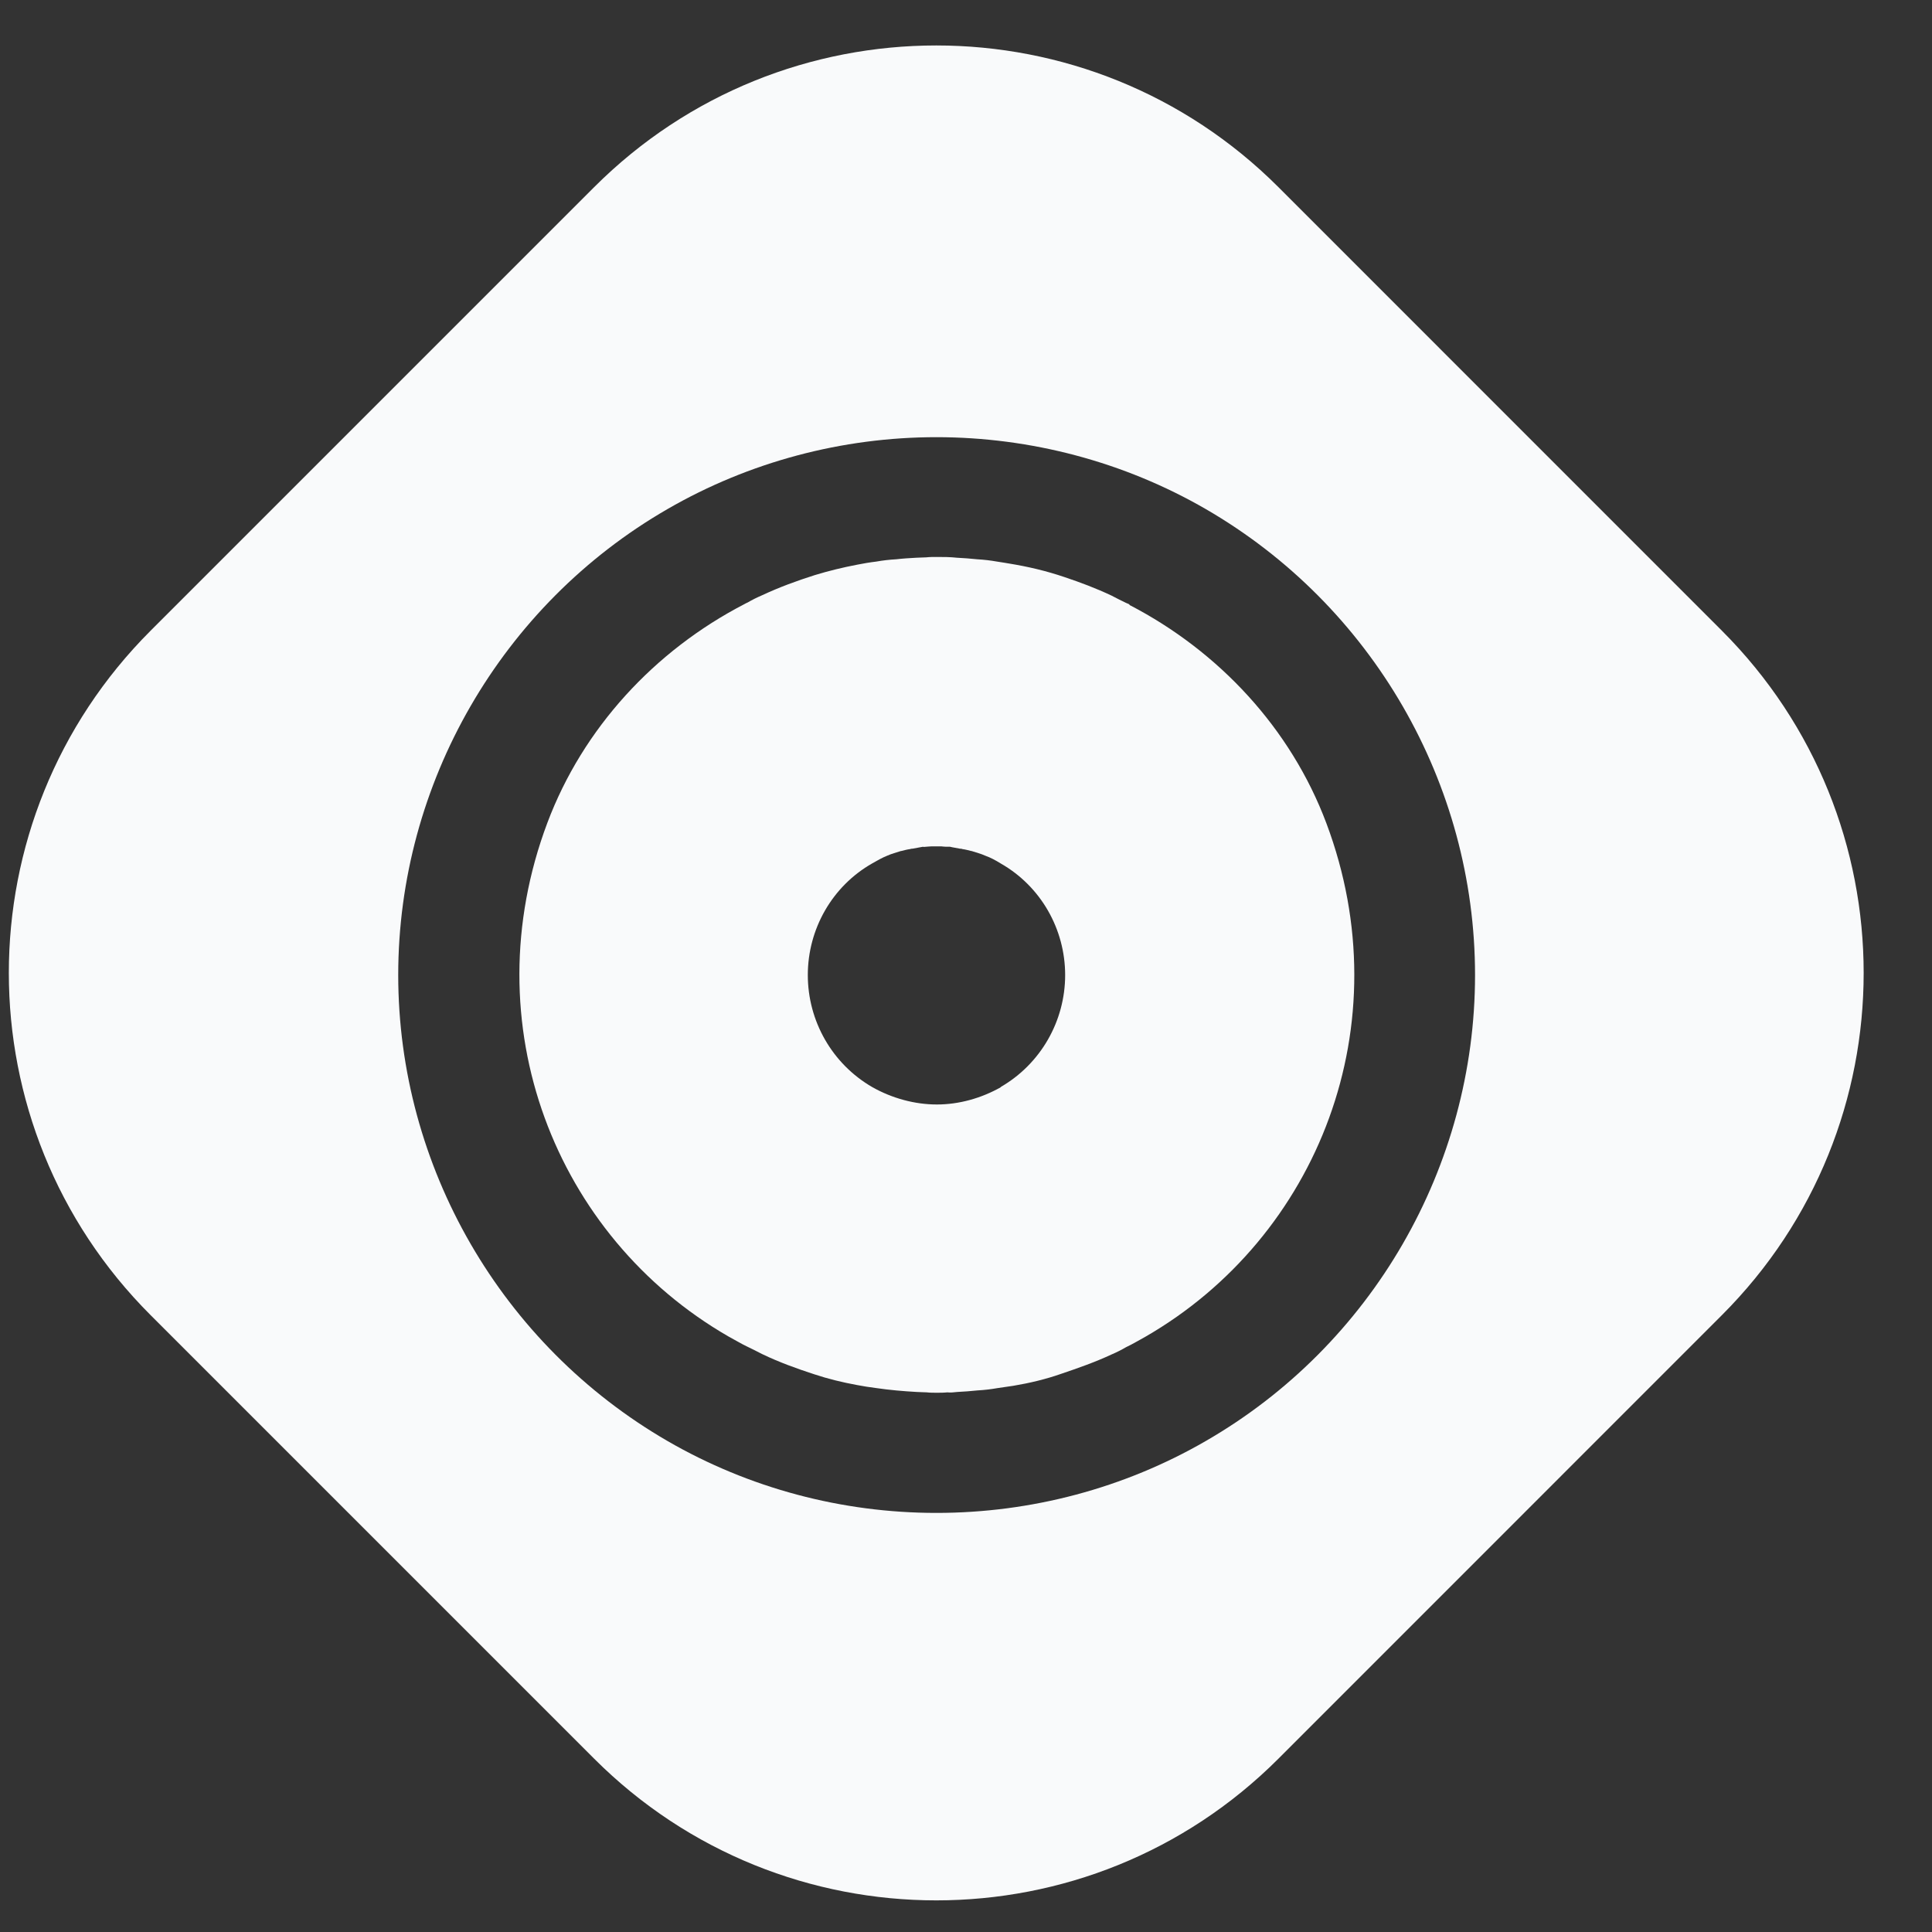
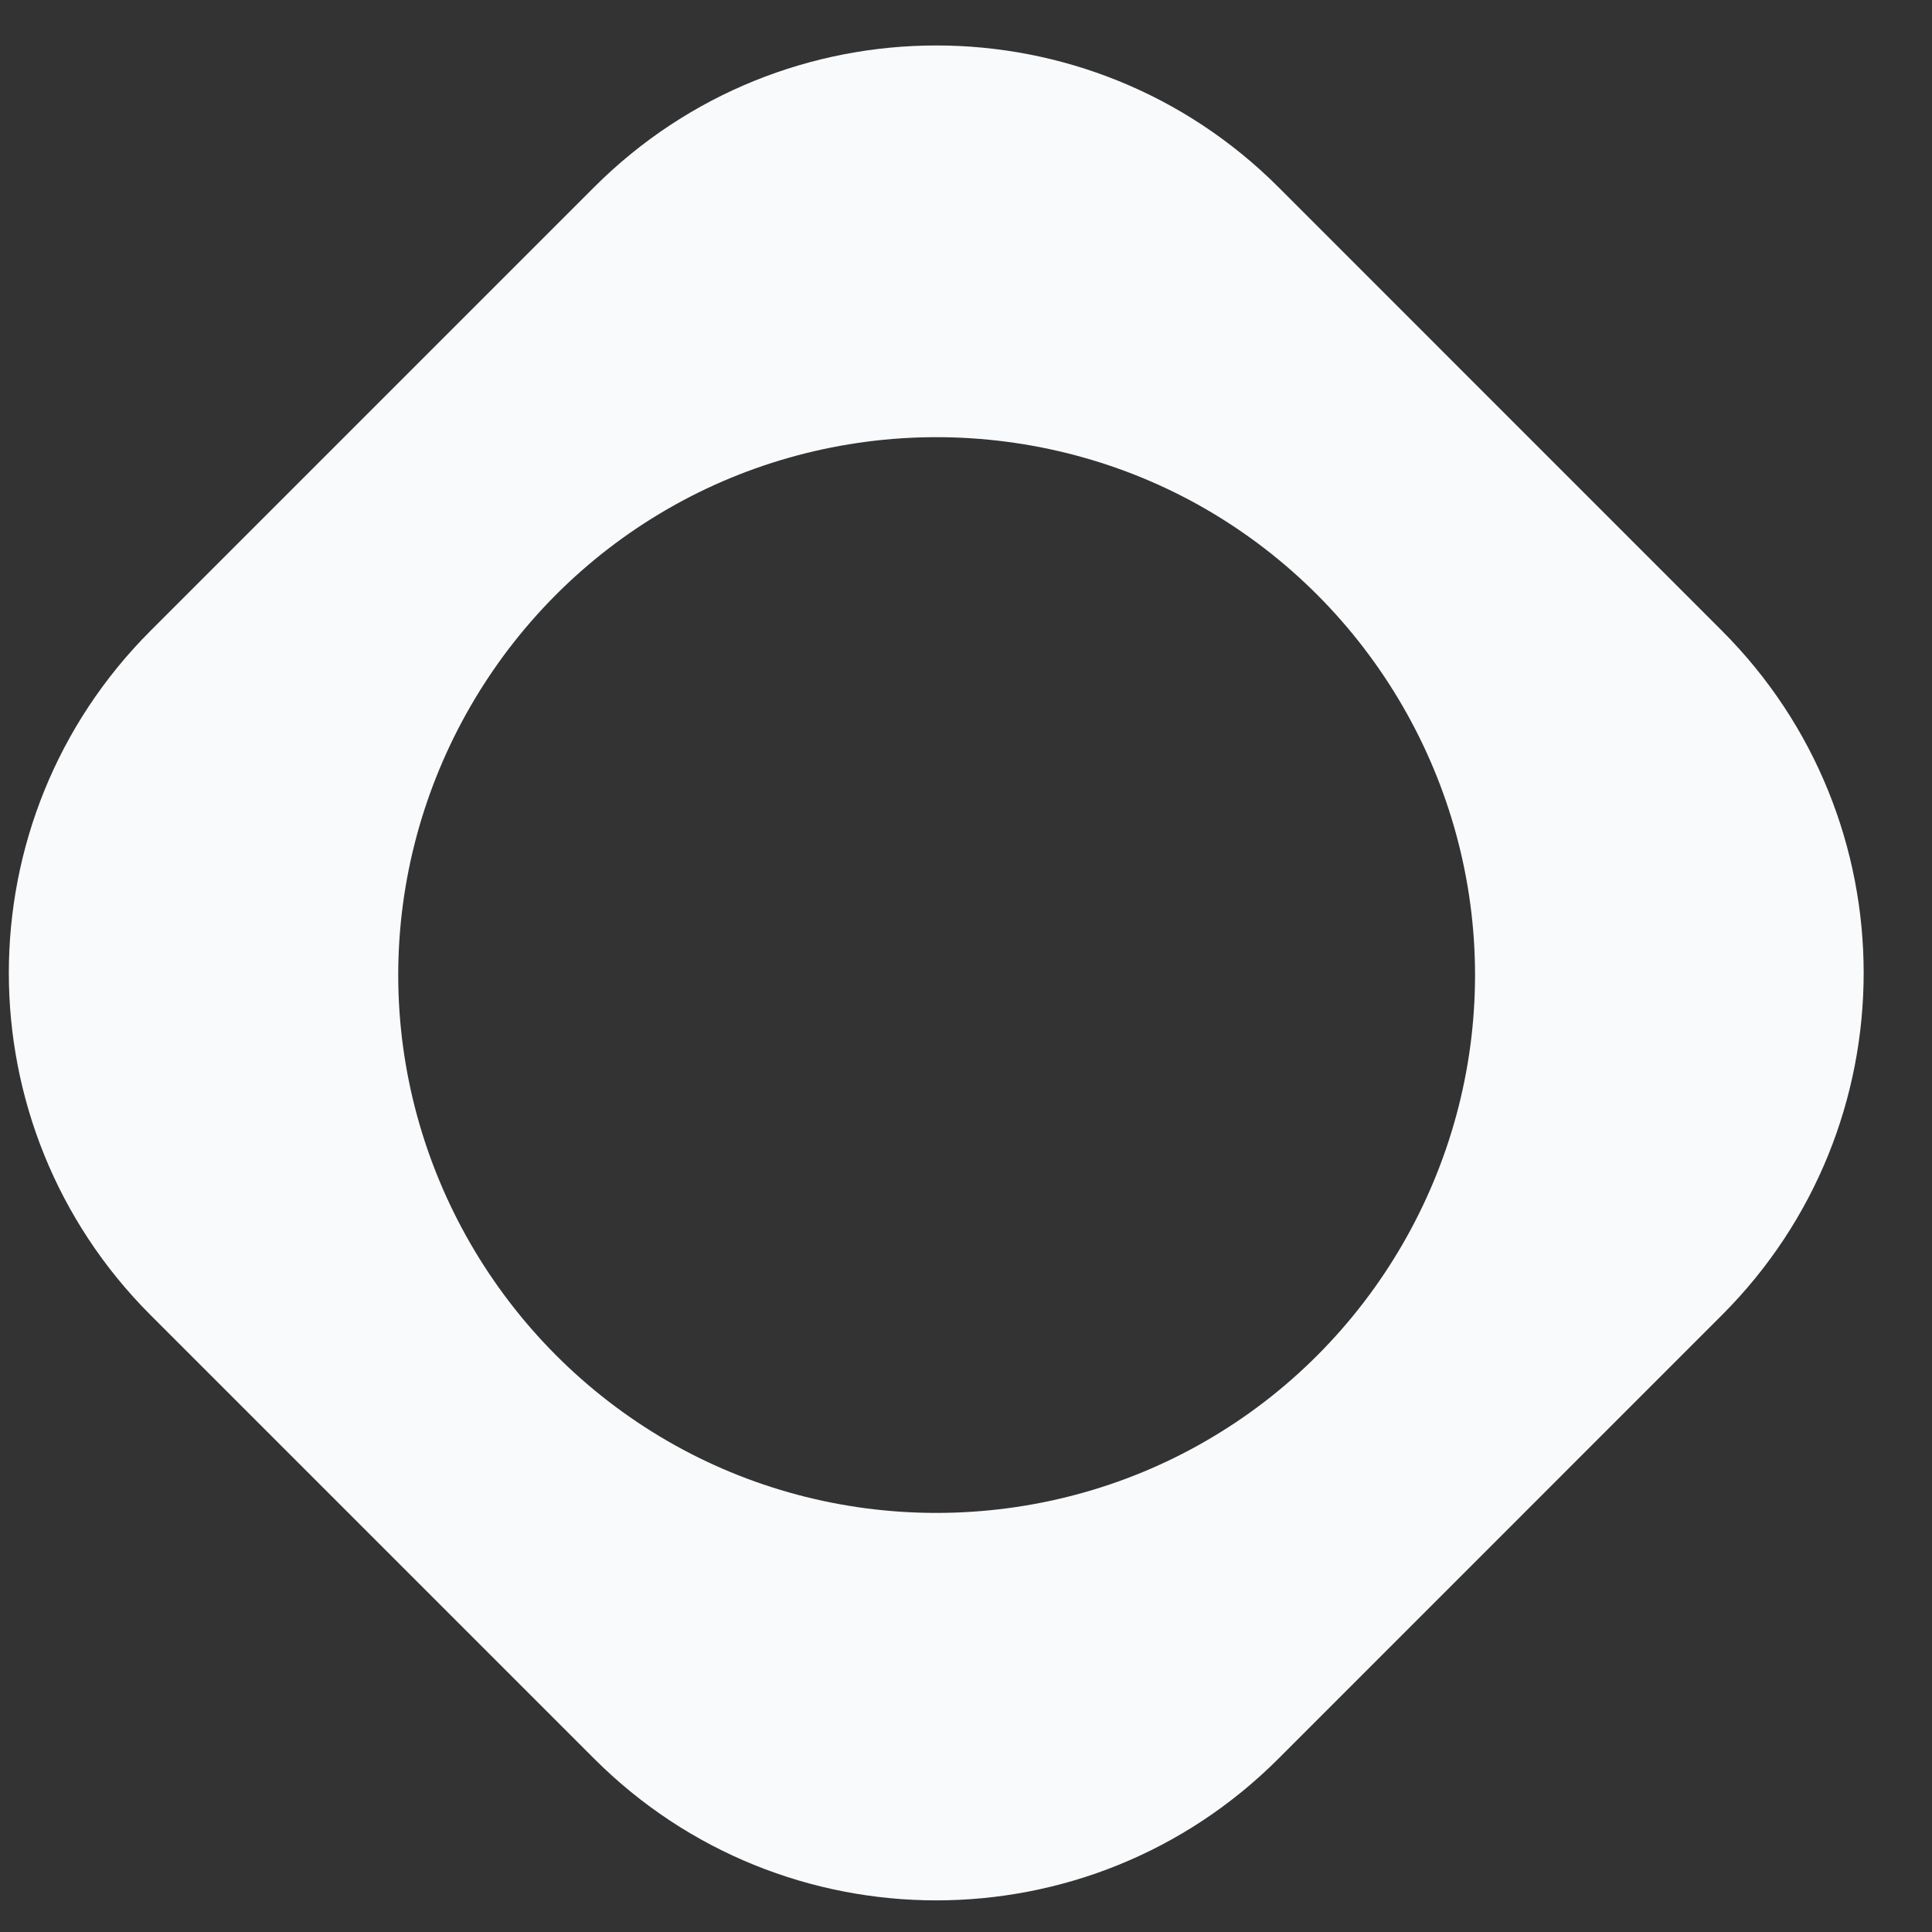
<svg xmlns="http://www.w3.org/2000/svg" width="25" height="25" viewBox="0 0 25 25" fill="none">
  <rect x="0" y="0" width="25" height="25" fill="#333333" stroke="none" />
-   <path d="M14.617 7.822C14.617 7.822 14.588 7.807 14.572 7.802C14.512 7.772 14.447 7.742 14.383 7.707C14.182 7.612 13.982 7.537 13.773 7.467C13.537 7.387 13.303 7.332 13.057 7.292C13.008 7.282 12.957 7.277 12.902 7.267C12.818 7.252 12.732 7.242 12.643 7.237C12.553 7.227 12.473 7.222 12.383 7.217C12.293 7.207 12.207 7.207 12.117 7.207C12.078 7.207 12.027 7.207 11.988 7.212C11.943 7.212 11.898 7.217 11.857 7.217C11.768 7.222 11.682 7.227 11.598 7.237C11.508 7.242 11.422 7.252 11.338 7.267C11.252 7.277 11.168 7.292 11.092 7.307C10.908 7.342 10.723 7.387 10.543 7.442C10.307 7.517 10.088 7.597 9.863 7.702C9.793 7.732 9.733 7.762 9.673 7.797C9.658 7.802 9.643 7.812 9.633 7.817C8.473 8.417 7.543 9.422 7.083 10.647C6.103 13.252 7.188 16.002 9.423 17.292C9.508 17.337 9.588 17.387 9.673 17.427C9.733 17.457 9.798 17.487 9.863 17.522C10.082 17.627 10.303 17.707 10.533 17.782C10.713 17.842 10.898 17.887 11.088 17.922C11.168 17.937 11.258 17.952 11.342 17.962C11.512 17.987 11.688 18.002 11.863 18.012C11.902 18.012 11.947 18.017 11.992 18.017C12.033 18.022 12.082 18.022 12.123 18.022C12.162 18.022 12.213 18.022 12.258 18.017C12.297 18.022 12.342 18.017 12.387 18.012C12.477 18.007 12.557 18.002 12.648 17.992C12.738 17.987 12.822 17.977 12.908 17.962C12.977 17.952 13.047 17.942 13.113 17.932C13.322 17.897 13.533 17.847 13.732 17.777C13.953 17.702 14.168 17.627 14.383 17.527C14.453 17.497 14.512 17.467 14.572 17.432C14.658 17.392 14.738 17.342 14.822 17.297C17.058 16.007 18.142 13.257 17.163 10.652C16.703 9.427 15.773 8.427 14.613 7.827L14.617 7.822ZM12.953 14.067C12.697 14.212 12.408 14.292 12.123 14.292C11.838 14.292 11.543 14.212 11.287 14.067C10.768 13.767 10.453 13.212 10.453 12.617C10.453 12.022 10.768 11.467 11.287 11.172C11.348 11.137 11.418 11.097 11.482 11.072C11.537 11.047 11.598 11.032 11.658 11.012H11.662C11.703 11.002 11.738 10.992 11.777 10.987C11.787 10.982 11.797 10.982 11.807 10.982C11.852 10.972 11.898 10.967 11.943 10.957C11.953 10.962 11.967 10.957 11.982 10.957C12.002 10.957 12.023 10.952 12.053 10.952H12.182C12.182 10.952 12.223 10.957 12.242 10.957H12.293C12.332 10.967 12.377 10.972 12.422 10.982C12.432 10.982 12.443 10.982 12.453 10.987C12.492 10.992 12.527 11.002 12.568 11.012H12.572C12.633 11.032 12.693 11.047 12.748 11.072C12.818 11.097 12.883 11.132 12.947 11.172C13.467 11.467 13.783 12.022 13.783 12.617C13.783 13.212 13.467 13.767 12.947 14.067H12.953Z" fill="#F9FAFB" />
-   <path d="M22.282 8.162L16.543 2.422C14.098 -0.023 10.133 -0.023 7.688 2.422L1.948 8.162C-0.497 10.607 -0.497 14.572 1.948 17.017L7.688 22.757C10.133 25.202 14.098 25.202 16.543 22.757L22.282 17.017C24.727 14.572 24.727 10.607 22.282 8.162ZM15.602 18.647C14.547 19.257 13.342 19.577 12.117 19.577C10.893 19.577 9.693 19.257 8.638 18.647C6.488 17.402 5.153 15.097 5.153 12.617C5.153 10.137 6.488 7.827 8.638 6.587C9.693 5.977 10.898 5.657 12.117 5.657C13.338 5.657 14.547 5.977 15.602 6.587C17.753 7.832 19.087 10.137 19.087 12.617C19.087 15.097 17.753 17.407 15.602 18.647Z" fill="#F9FAFB" />
+   <path d="M22.282 8.162L16.543 2.422C14.098 -0.023 10.133 -0.023 7.688 2.422L1.948 8.162C-0.497 10.607 -0.497 14.572 1.948 17.017L7.688 22.757C10.133 25.202 14.098 25.202 16.543 22.757L22.282 17.017C24.727 14.572 24.727 10.607 22.282 8.162M15.602 18.647C14.547 19.257 13.342 19.577 12.117 19.577C10.893 19.577 9.693 19.257 8.638 18.647C6.488 17.402 5.153 15.097 5.153 12.617C5.153 10.137 6.488 7.827 8.638 6.587C9.693 5.977 10.898 5.657 12.117 5.657C13.338 5.657 14.547 5.977 15.602 6.587C17.753 7.832 19.087 10.137 19.087 12.617C19.087 15.097 17.753 17.407 15.602 18.647Z" fill="#F9FAFB" />
</svg>